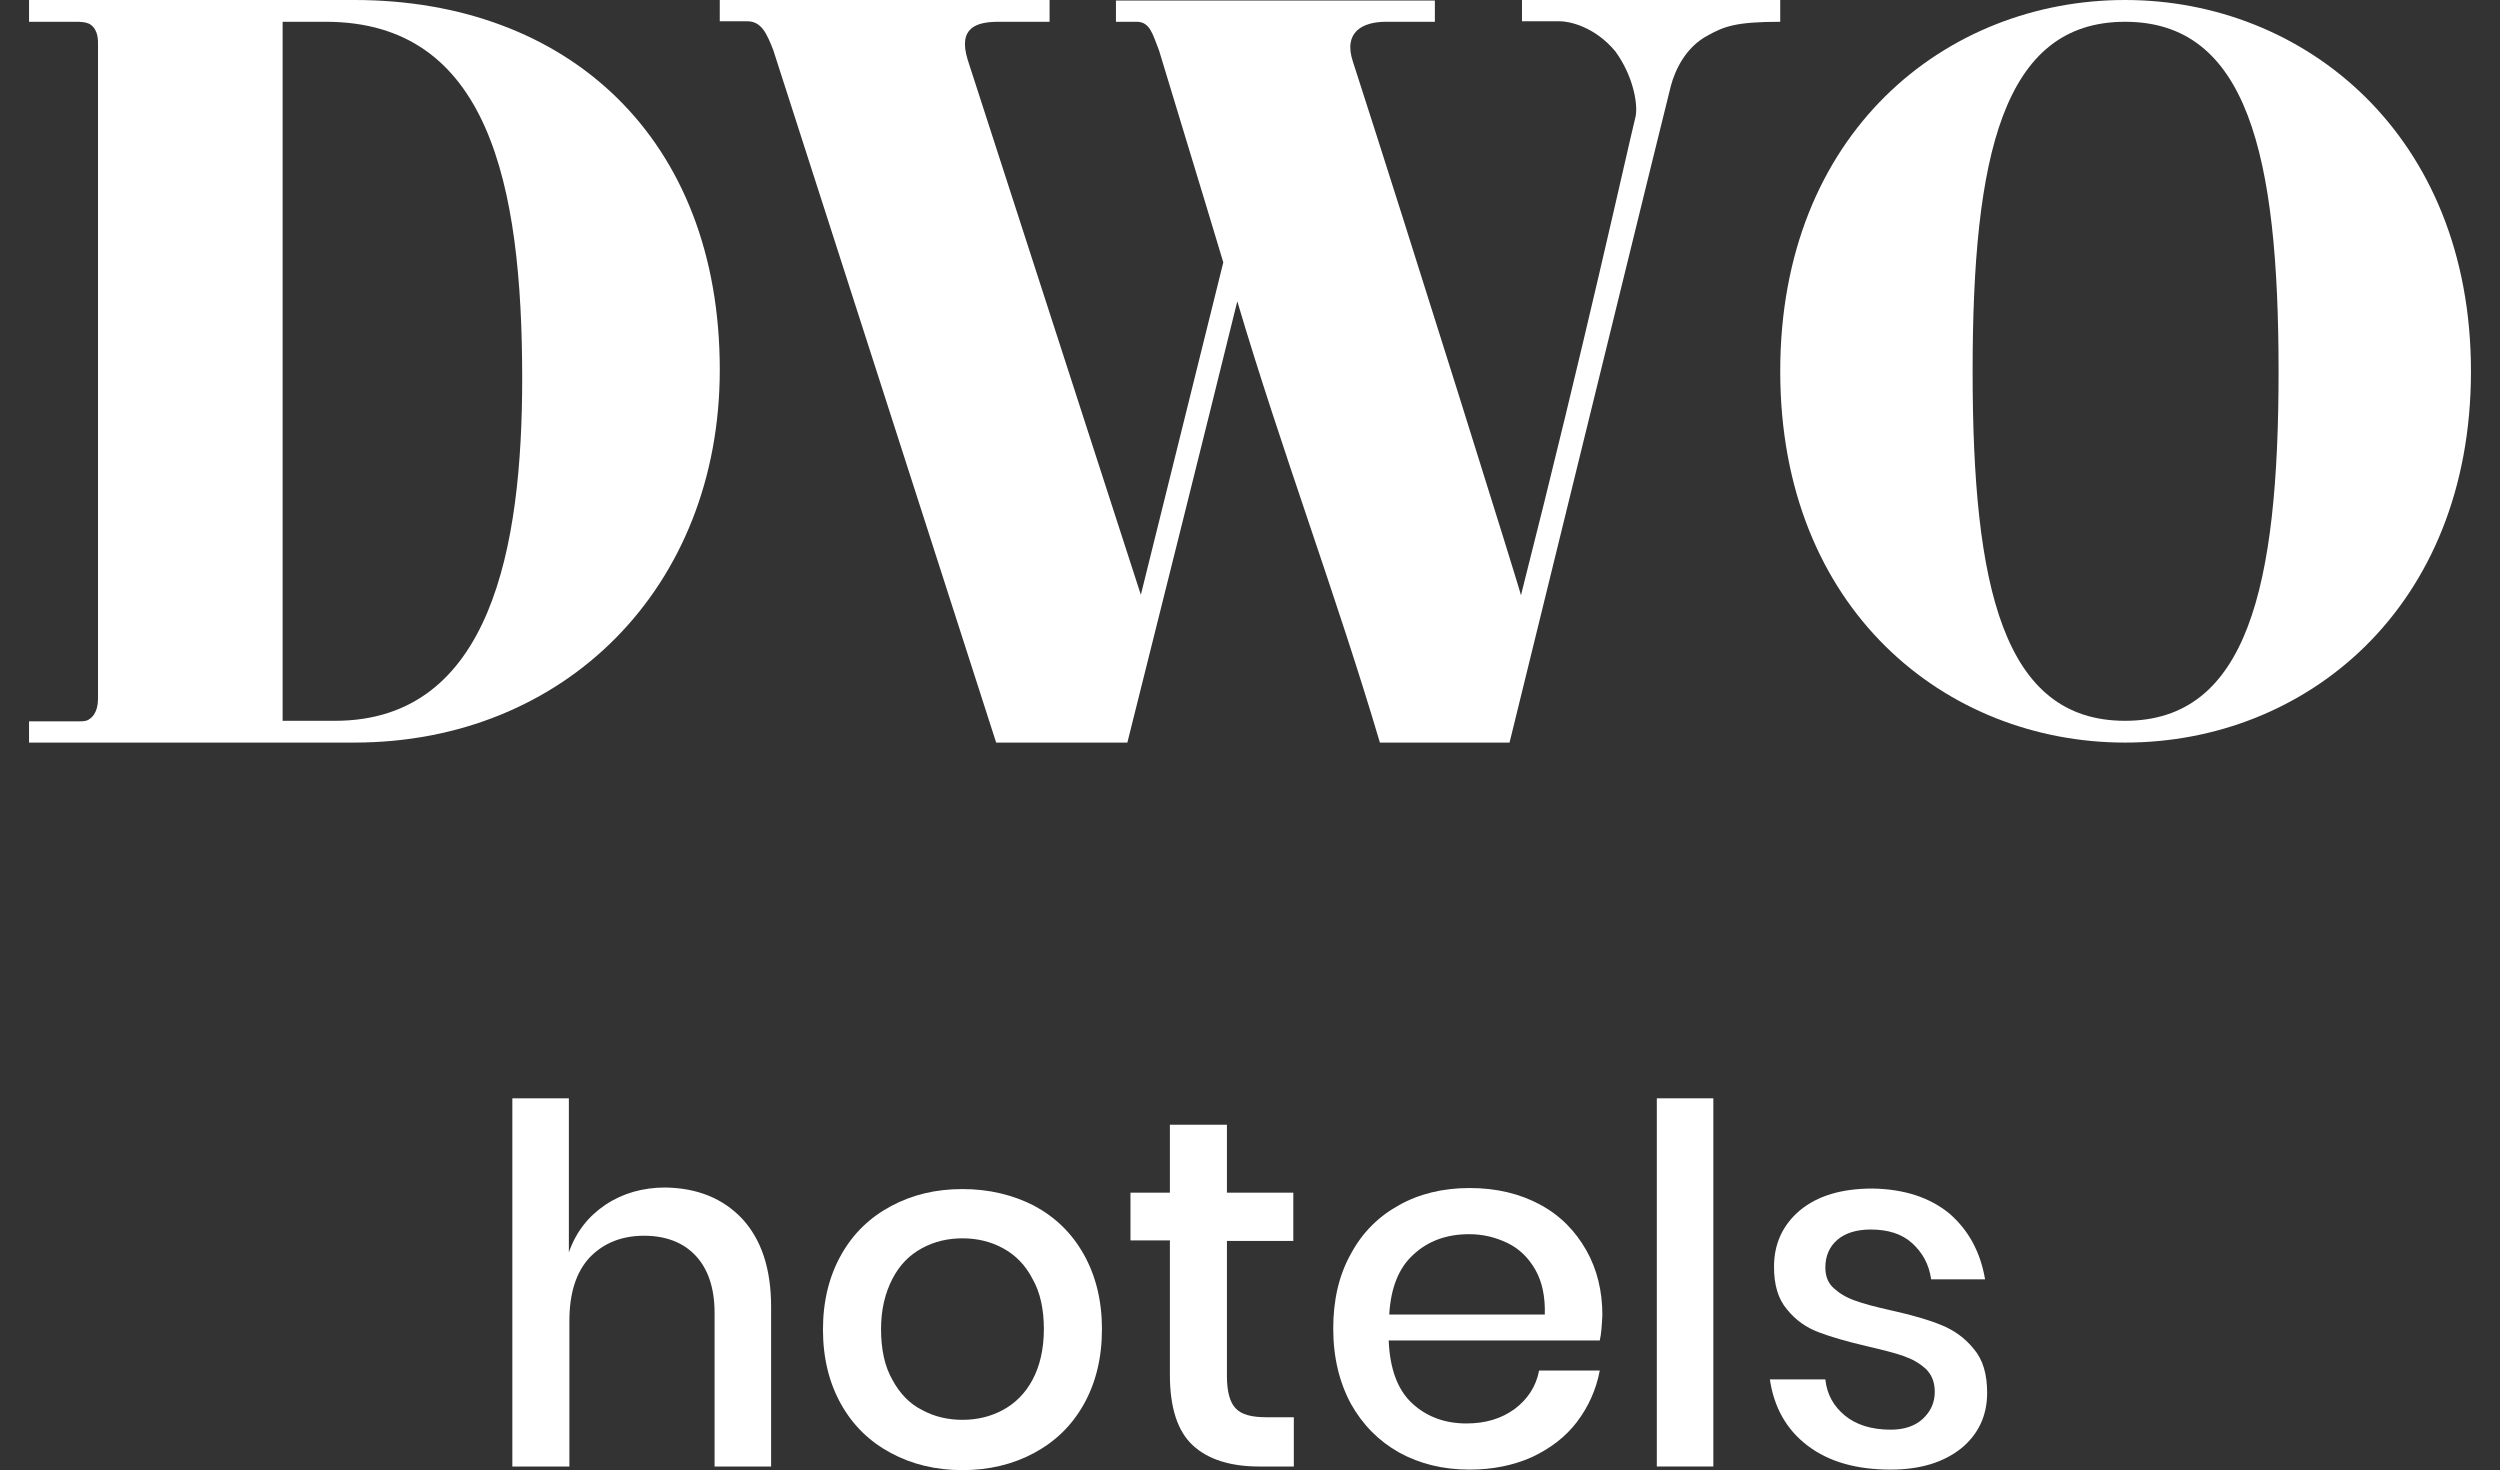
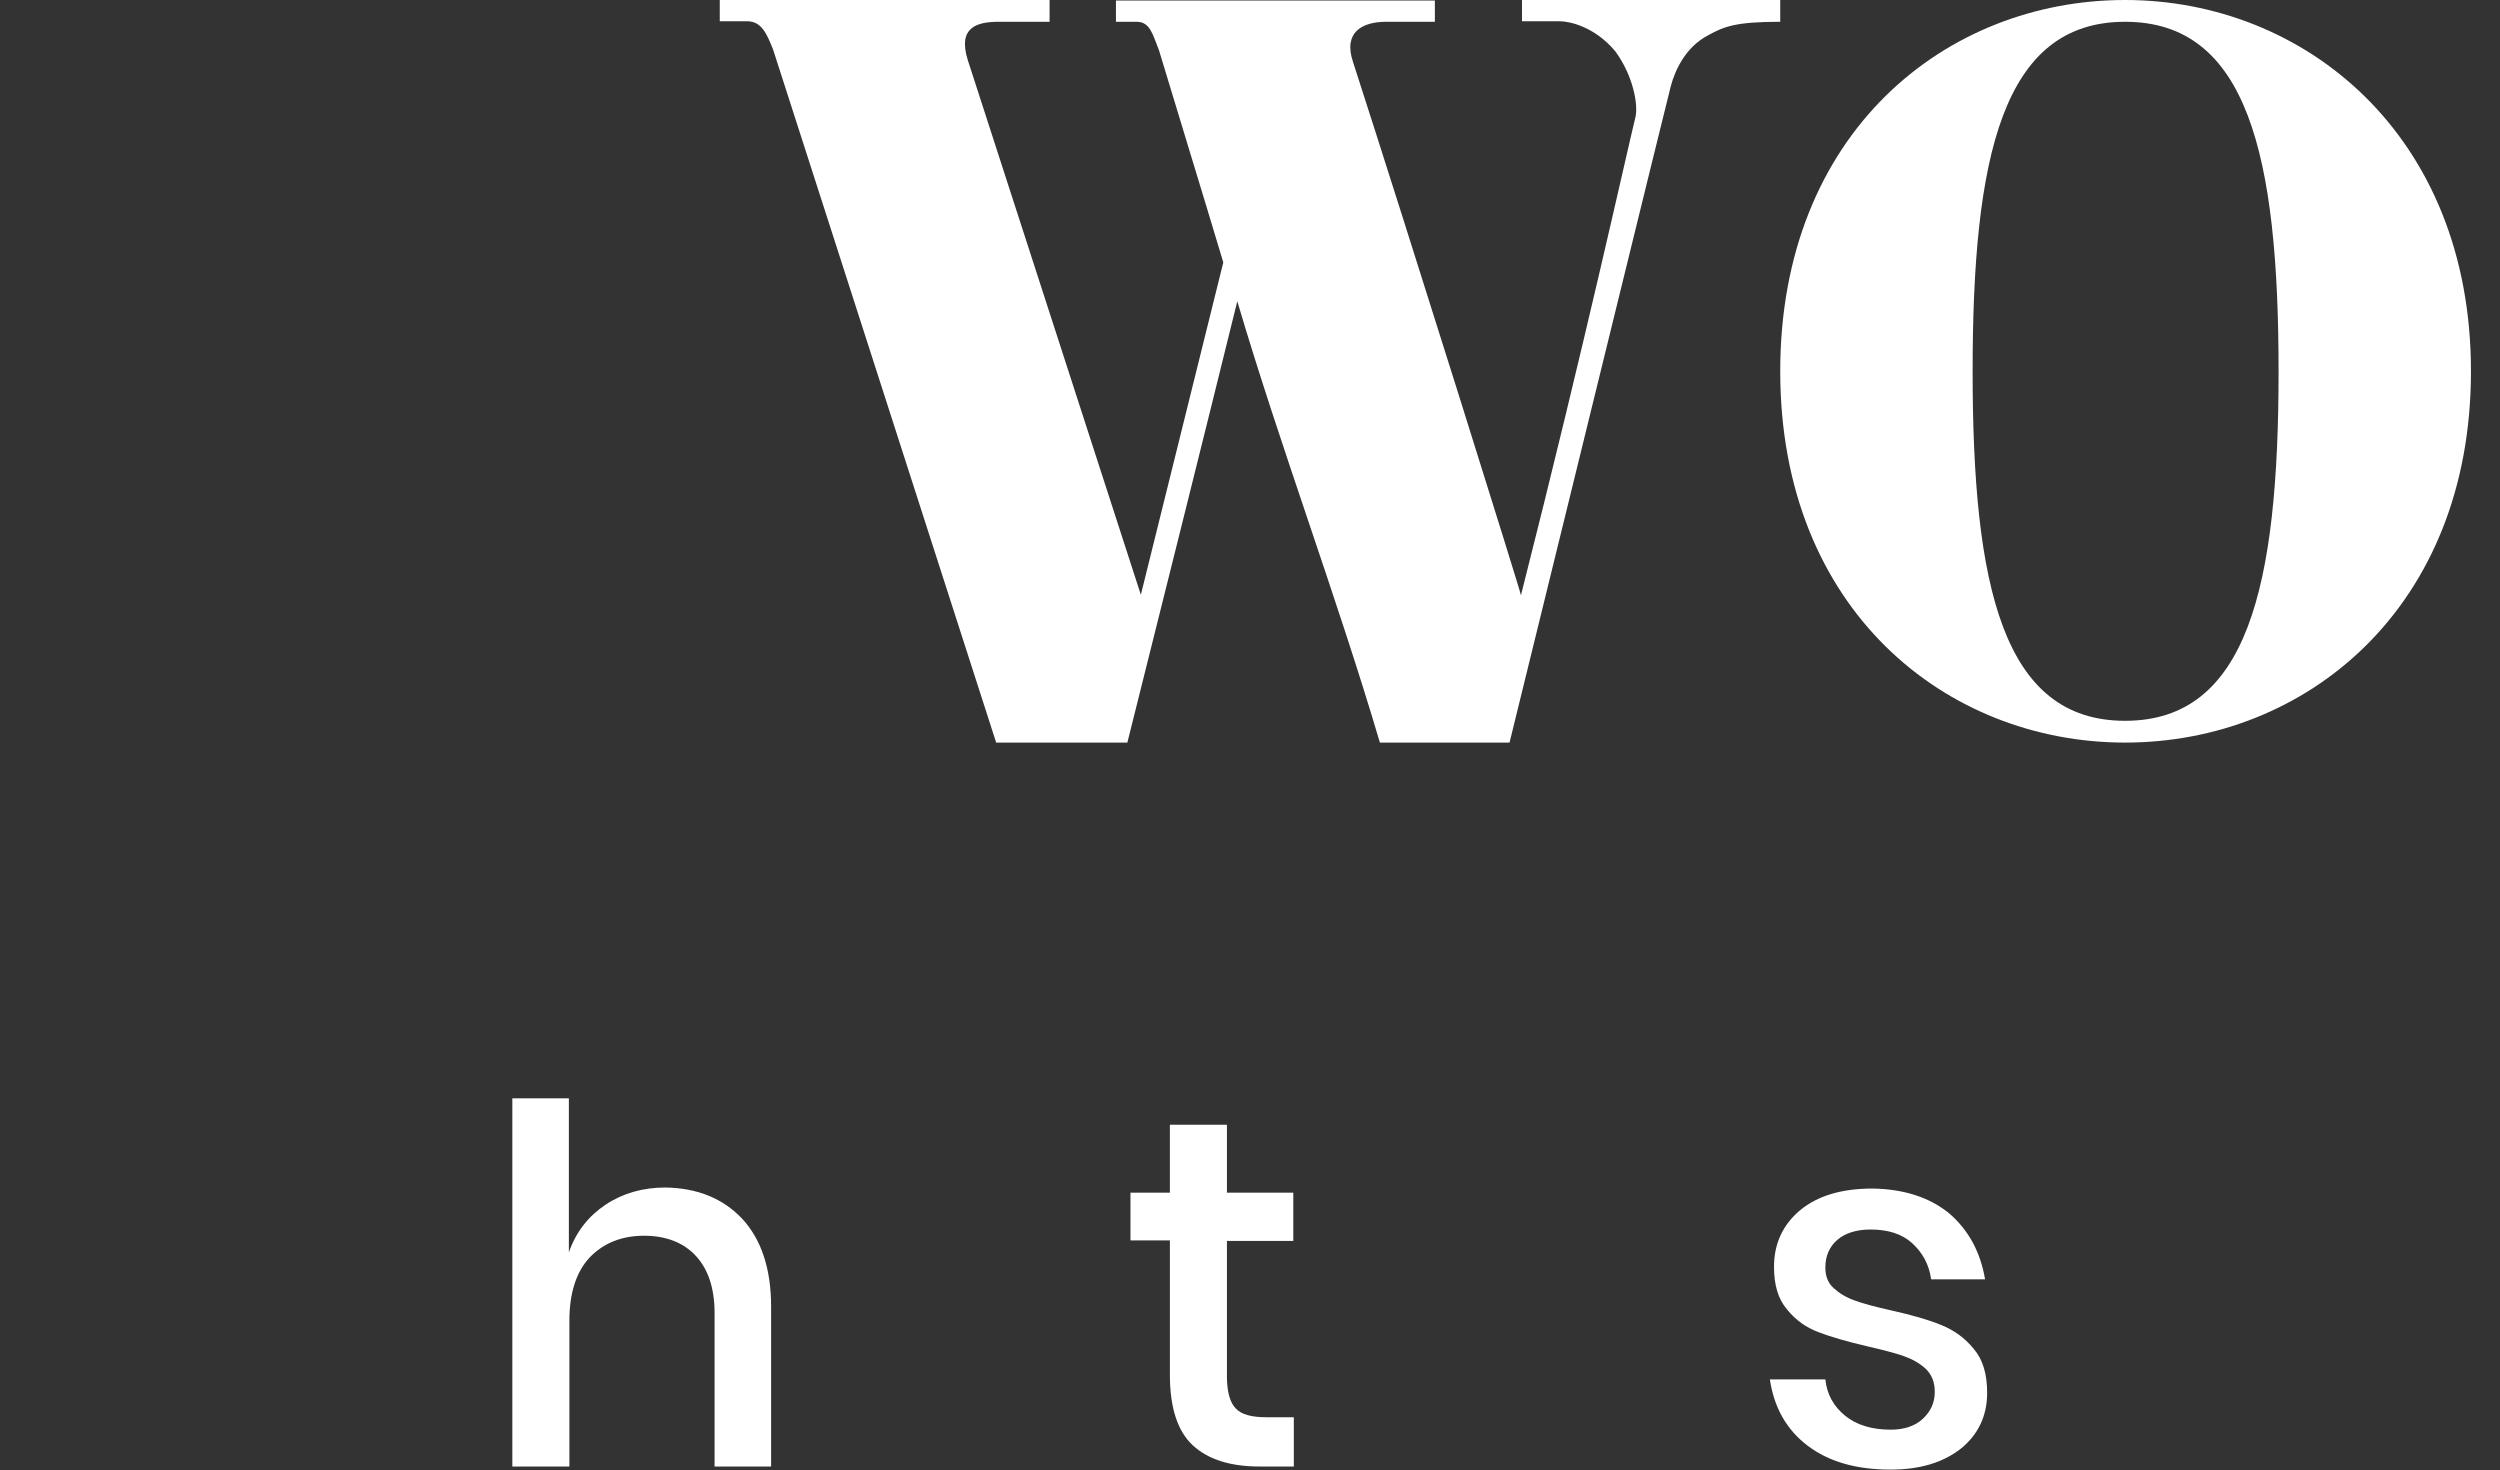
<svg xmlns="http://www.w3.org/2000/svg" version="1.1" id="Capa_1" x="0px" y="0px" viewBox="0 0 482.1 283.5" style="enable-background:new 0 0 482.1 283.5;" xml:space="preserve">
  <rect x="0" y="0" width="482.1" height="283.5" fill="#333333" stroke="none" />
  <style type="text/css">
	.st0{fill:#FFFFFF;}
</style>
  <g>
    <g>
      <g>
-         <path class="st0" d="M5.6,143.3c0-1.2,0-3,0-4.2c3,0,6,0,9,0c0.7,0,2,0.1,2.6-0.4c1.6-1,1.7-3.2,1.7-4c0-41.9,0-84,0-125.9     c0-1,0.1-3-1.5-4.1c-0.8-0.5-2.2-0.5-2.7-0.5c-3,0-6.1,0-9.1,0c0-1.2,0-3,0-4.2h62.7c41.2,0,70.5,26.6,70.5,71.3     c0,42-29.9,71.9-70.5,71.9H5.6L5.6,143.3z M64.6,139c30.2,0,36.1-33.7,36.1-66c0-37.6-6.5-68.8-37.9-68.8h-8.3V139L64.6,139     L64.6,139z" />
        <path class="st0" d="M343.3,0v4.2c-8.6,0-10.8,0.9-13.9,2.6c-4.4,2.3-6.4,6.8-7.2,9.8c-2.7,10.8-14.1,57.4-31.1,126.6h-25     c-8.4-28.4-19.1-56.7-27.5-85.1c-7,28.4-14.1,56.7-21.2,85.1h-25.3l-43-133.6c-1.2-3-2.2-5.5-5-5.5c-1.6,0-5.3,0-5.3,0V0h63.6     v4.2h-9.8c-4.3,0-7.9,1.1-6,7.3L220,114.7c5.3-21.3,10.6-42.7,15.9-64.1c-4.1-13.7-8.3-27.3-12.4-40.9c-1.2-3-1.7-5.5-4.3-5.5h-4     V0.1h61.5v4.1h-9.4c-4.6,0-8.3,2-6.4,7.7c10.9,33.7,32.6,103,32.4,102.9c12.5-49.3,20.1-84.1,22.1-92.3c0.5-2.3-0.4-7.8-3.9-12.6     c-4-4.8-8.9-5.8-10.7-5.8c-4.5,0-5.2,0-7.3,0V0H343.3L343.3,0L343.3,0z" />
-         <path class="st0" d="M409.8,0c34.5,0,66.7,25.9,66.7,71.6s-31.9,71.6-66.7,71.6c-34.5,0-66.5-25.6-66.5-71.6     C343.3,25.6,375.2,0,409.8,0z M409.8,139c23.6,0,29.6-25.9,29.6-67.4c0-41.7-6-67.4-29.6-67.4s-29.4,25.9-29.4,67.4     C380.4,113,386.2,139,409.8,139z" />
+         <path class="st0" d="M409.8,0c34.5,0,66.7,25.9,66.7,71.6s-31.9,71.6-66.7,71.6c-34.5,0-66.5-25.6-66.5-71.6     C343.3,25.6,375.2,0,409.8,0z M409.8,139c23.6,0,29.6-25.9,29.6-67.4c0-41.7-6-67.4-29.6-67.4s-29.4,25.9-29.4,67.4     C380.4,113,386.2,139,409.8,139" />
      </g>
    </g>
    <g>
      <path class="st0" d="M143.1,235c3.7,4,5.6,9.6,5.6,17v30.8h-10.9v-29.6c0-4.7-1.2-8.4-3.6-11c-2.4-2.6-5.8-3.9-10-3.9    c-4.3,0-7.8,1.4-10.5,4.2c-2.6,2.8-3.9,6.9-3.9,12.2v28.1H98.8v-71h10.9v29.7c1.4-4,3.8-7,7.1-9.2c3.3-2.2,7.2-3.3,11.5-3.3    C134.5,229.1,139.4,231.1,143.1,235z" />
-       <path class="st0" d="M199.4,232.5c4.1,2.2,7.3,5.3,9.6,9.4c2.3,4.1,3.5,8.9,3.5,14.4c0,5.6-1.2,10.4-3.5,14.5    c-2.3,4.1-5.5,7.2-9.6,9.4c-4.1,2.2-8.7,3.3-13.8,3.3c-5.1,0-9.7-1.1-13.8-3.3c-4.1-2.2-7.3-5.3-9.6-9.4    c-2.3-4.1-3.5-8.9-3.5-14.4c0-5.5,1.2-10.3,3.5-14.4c2.3-4.1,5.5-7.2,9.6-9.4c4.1-2.2,8.6-3.3,13.8-3.3    C190.7,229.3,195.3,230.4,199.4,232.5z M177.8,240.7c-2.4,1.3-4.3,3.2-5.7,5.9c-1.4,2.7-2.2,5.9-2.2,9.7c0,3.9,0.7,7.2,2.2,9.8    c1.4,2.6,3.3,4.6,5.7,5.8c2.4,1.3,5,1.9,7.8,1.9c2.8,0,5.4-0.6,7.8-1.9c2.4-1.3,4.3-3.2,5.7-5.8c1.4-2.6,2.2-5.9,2.2-9.8    c0-3.8-0.7-7.1-2.2-9.7c-1.4-2.7-3.3-4.6-5.7-5.9c-2.4-1.3-5-1.9-7.8-1.9C182.8,238.8,180.2,239.4,177.8,240.7z" />
      <path class="st0" d="M249.5,273.3v9.5h-6.7c-5.6,0-9.9-1.4-12.8-4.1c-2.9-2.7-4.4-7.2-4.4-13.6v-25.9h-7.6V230h7.6v-13.1h11V230    h12.8v9.3h-12.8v26.1c0,3,0.6,5.1,1.7,6.2c1.1,1.2,3.1,1.7,5.9,1.7H249.5z" />
-       <path class="st0" d="M308.5,258.5h-40.7c0.2,5.4,1.7,9.5,4.5,12.1c2.8,2.6,6.3,3.9,10.5,3.9c3.6,0,6.7-0.9,9.3-2.8    c2.5-1.9,4.1-4.3,4.7-7.4h11.7c-0.7,3.7-2.2,7-4.4,9.9c-2.2,2.9-5.1,5.1-8.7,6.8c-3.6,1.6-7.6,2.4-12,2.4c-5.1,0-9.6-1.1-13.6-3.3    c-3.9-2.2-7-5.3-9.3-9.4c-2.2-4.1-3.4-8.9-3.4-14.5c0-5.5,1.1-10.3,3.4-14.4c2.2-4.1,5.3-7.2,9.3-9.4c3.9-2.2,8.5-3.3,13.6-3.3    c5.2,0,9.7,1.1,13.6,3.2c3.9,2.1,6.8,5.1,8.9,8.8c2.1,3.7,3.1,7.9,3.1,12.5C308.9,255.6,308.8,257.2,308.5,258.5z M296.1,244.9    c-1.3-2.3-3.1-4.1-5.4-5.2c-2.3-1.1-4.7-1.7-7.4-1.7c-4.3,0-7.9,1.3-10.7,3.9c-2.9,2.6-4.4,6.5-4.7,11.6h30    C298,250.1,297.4,247.2,296.1,244.9z" />
-       <path class="st0" d="M330.4,211.8v71h-10.9v-71H330.4z" />
      <path class="st0" d="M375.9,234c3.7,3.2,6,7.4,6.9,12.7h-10.4c-0.4-2.9-1.7-5.2-3.7-7c-2-1.8-4.7-2.6-8-2.6c-2.7,0-4.9,0.7-6.4,2    c-1.5,1.3-2.3,3.1-2.3,5.3c0,1.7,0.5,3,1.6,4c1.1,1,2.4,1.8,4.1,2.4c1.6,0.6,3.9,1.2,7,1.9c4,0.9,7.2,1.8,9.6,2.8    c2.5,1,4.6,2.5,6.3,4.6c1.8,2.1,2.6,4.9,2.6,8.5c0,4.4-1.7,8-5,10.7c-3.4,2.7-7.9,4.1-13.6,4.1c-6.6,0-11.9-1.5-16-4.6    c-4.1-3.1-6.5-7.4-7.3-12.8H352c0.3,2.9,1.6,5.2,3.8,7c2.2,1.8,5.2,2.7,8.8,2.7c2.6,0,4.7-0.7,6.2-2.1c1.5-1.4,2.3-3.1,2.3-5.2    c0-1.9-0.6-3.3-1.7-4.4c-1.2-1.1-2.6-1.9-4.3-2.5c-1.7-0.6-4.1-1.2-7.1-1.9c-3.8-0.9-7-1.8-9.3-2.7c-2.4-0.9-4.4-2.3-6.1-4.4    c-1.7-2-2.5-4.7-2.5-8.2c0-4.5,1.7-8.1,5-10.9c3.4-2.8,8-4.2,14-4.2C367.2,229.3,372.1,230.9,375.9,234z" />
    </g>
  </g>
</svg>